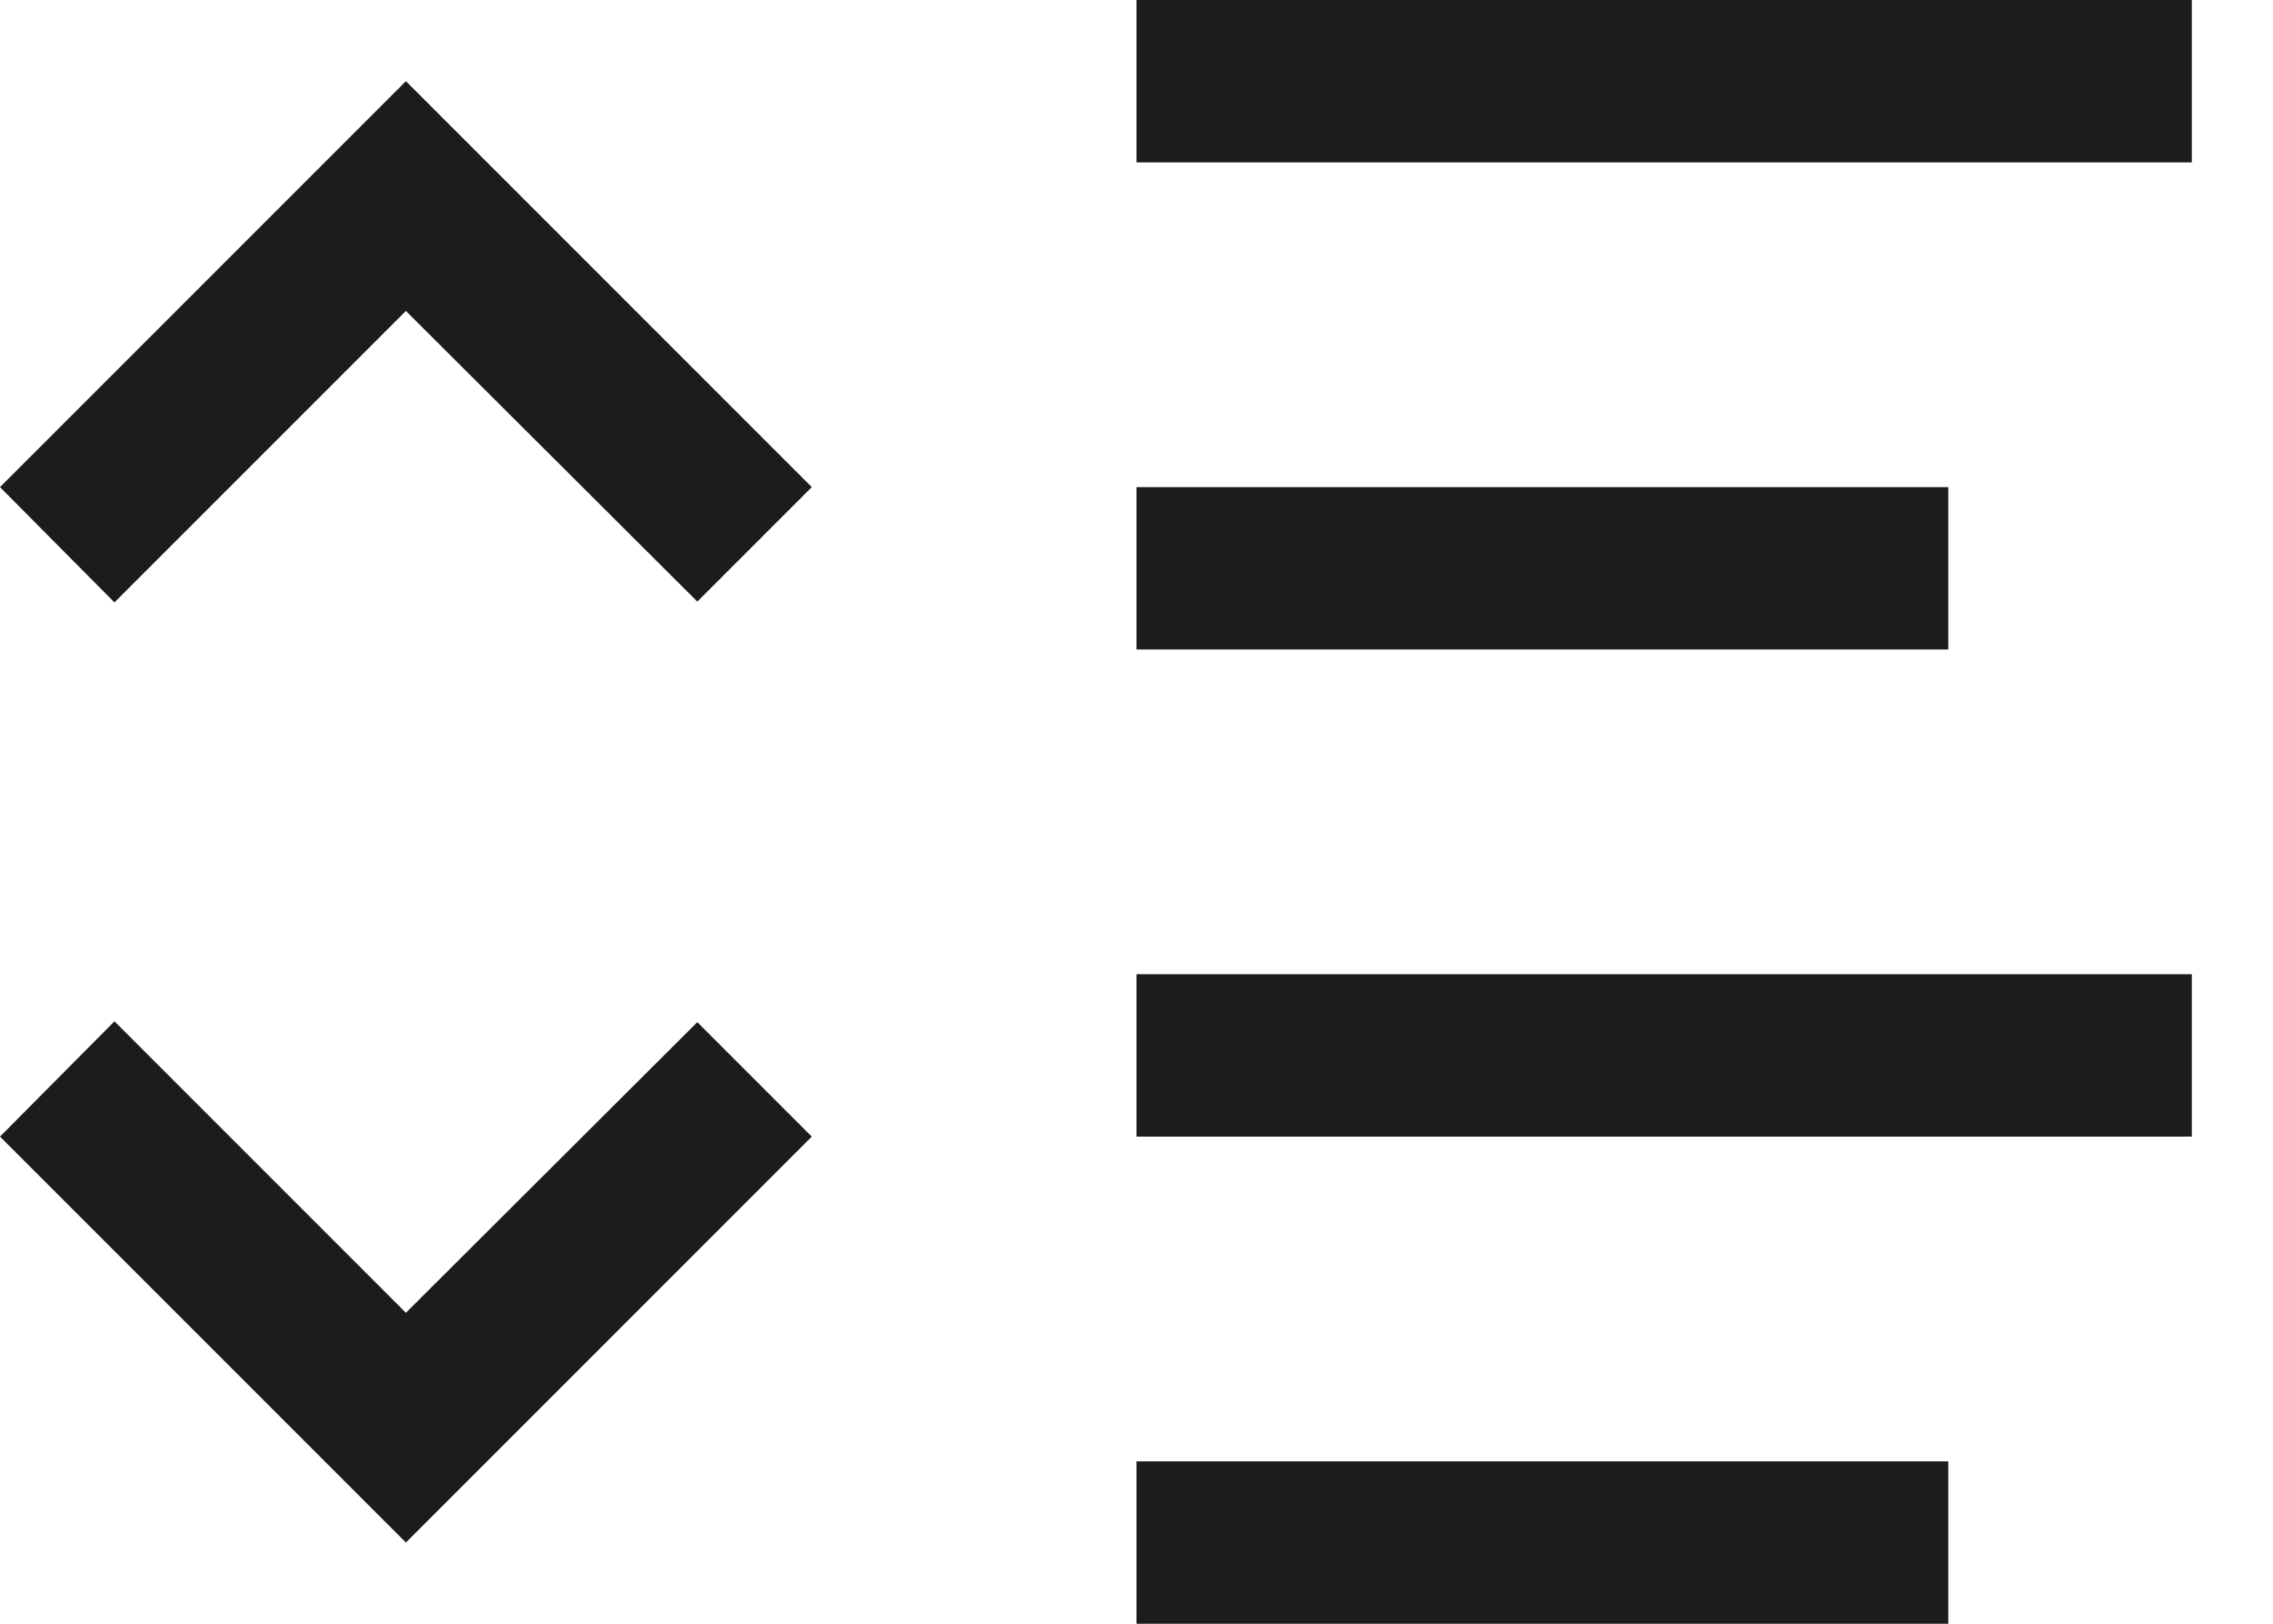
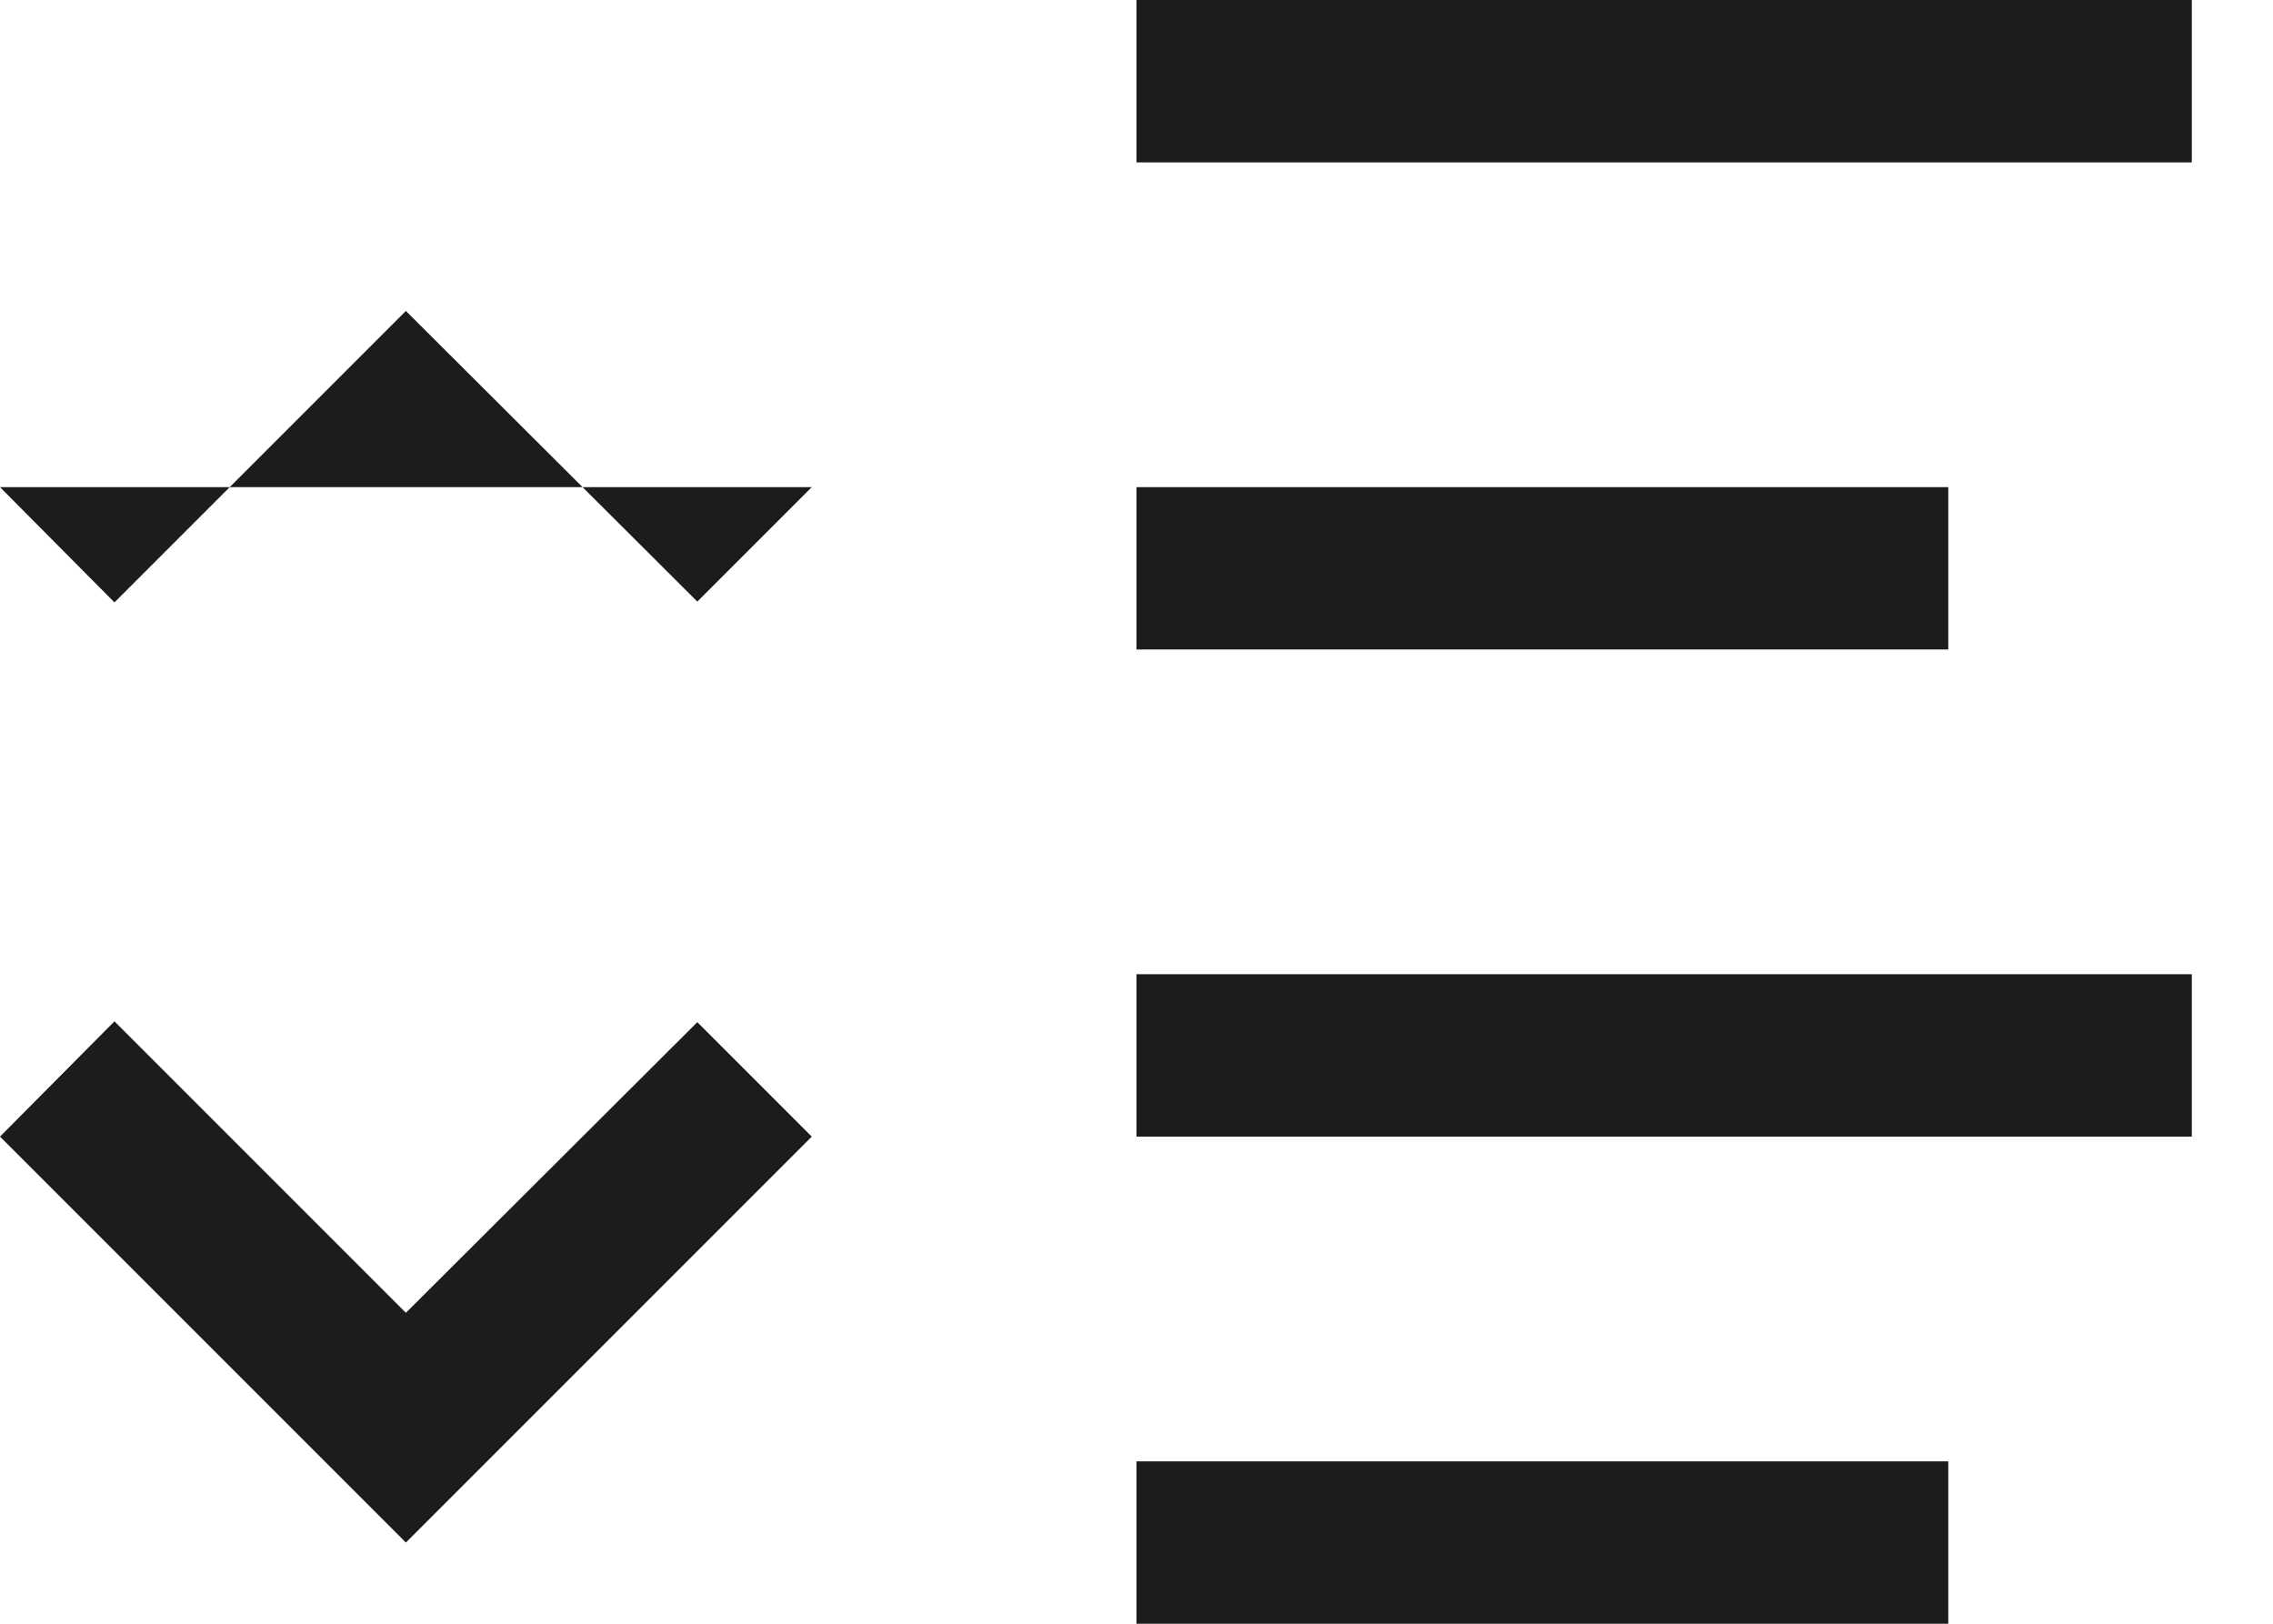
<svg xmlns="http://www.w3.org/2000/svg" width="14" height="10" viewBox="0 0 14 10" fill="none">
-   <path fill-rule="evenodd" clip-rule="evenodd" d="M7 0H13.5V1H7V0ZM7 3H12V4H7V3ZM13.5 6H7V7H13.5V6ZM7 9H12V10H7V9ZM4.295 3.705L2.5 1.915L0.705 3.71L0 3L2.5 0.5L5 3L4.295 3.705ZM2.5 8.085L4.295 6.295L5 7L2.5 9.5L0 7L0.705 6.29L2.5 8.085Z" fill="#1C1C1F" />
+   <path fill-rule="evenodd" clip-rule="evenodd" d="M7 0H13.5V1H7V0ZM7 3H12V4H7V3ZM13.5 6H7V7H13.5V6ZM7 9H12V10H7V9ZM4.295 3.705L2.5 1.915L0.705 3.71L0 3L5 3L4.295 3.705ZM2.5 8.085L4.295 6.295L5 7L2.5 9.5L0 7L0.705 6.29L2.5 8.085Z" fill="#1C1C1F" />
</svg>